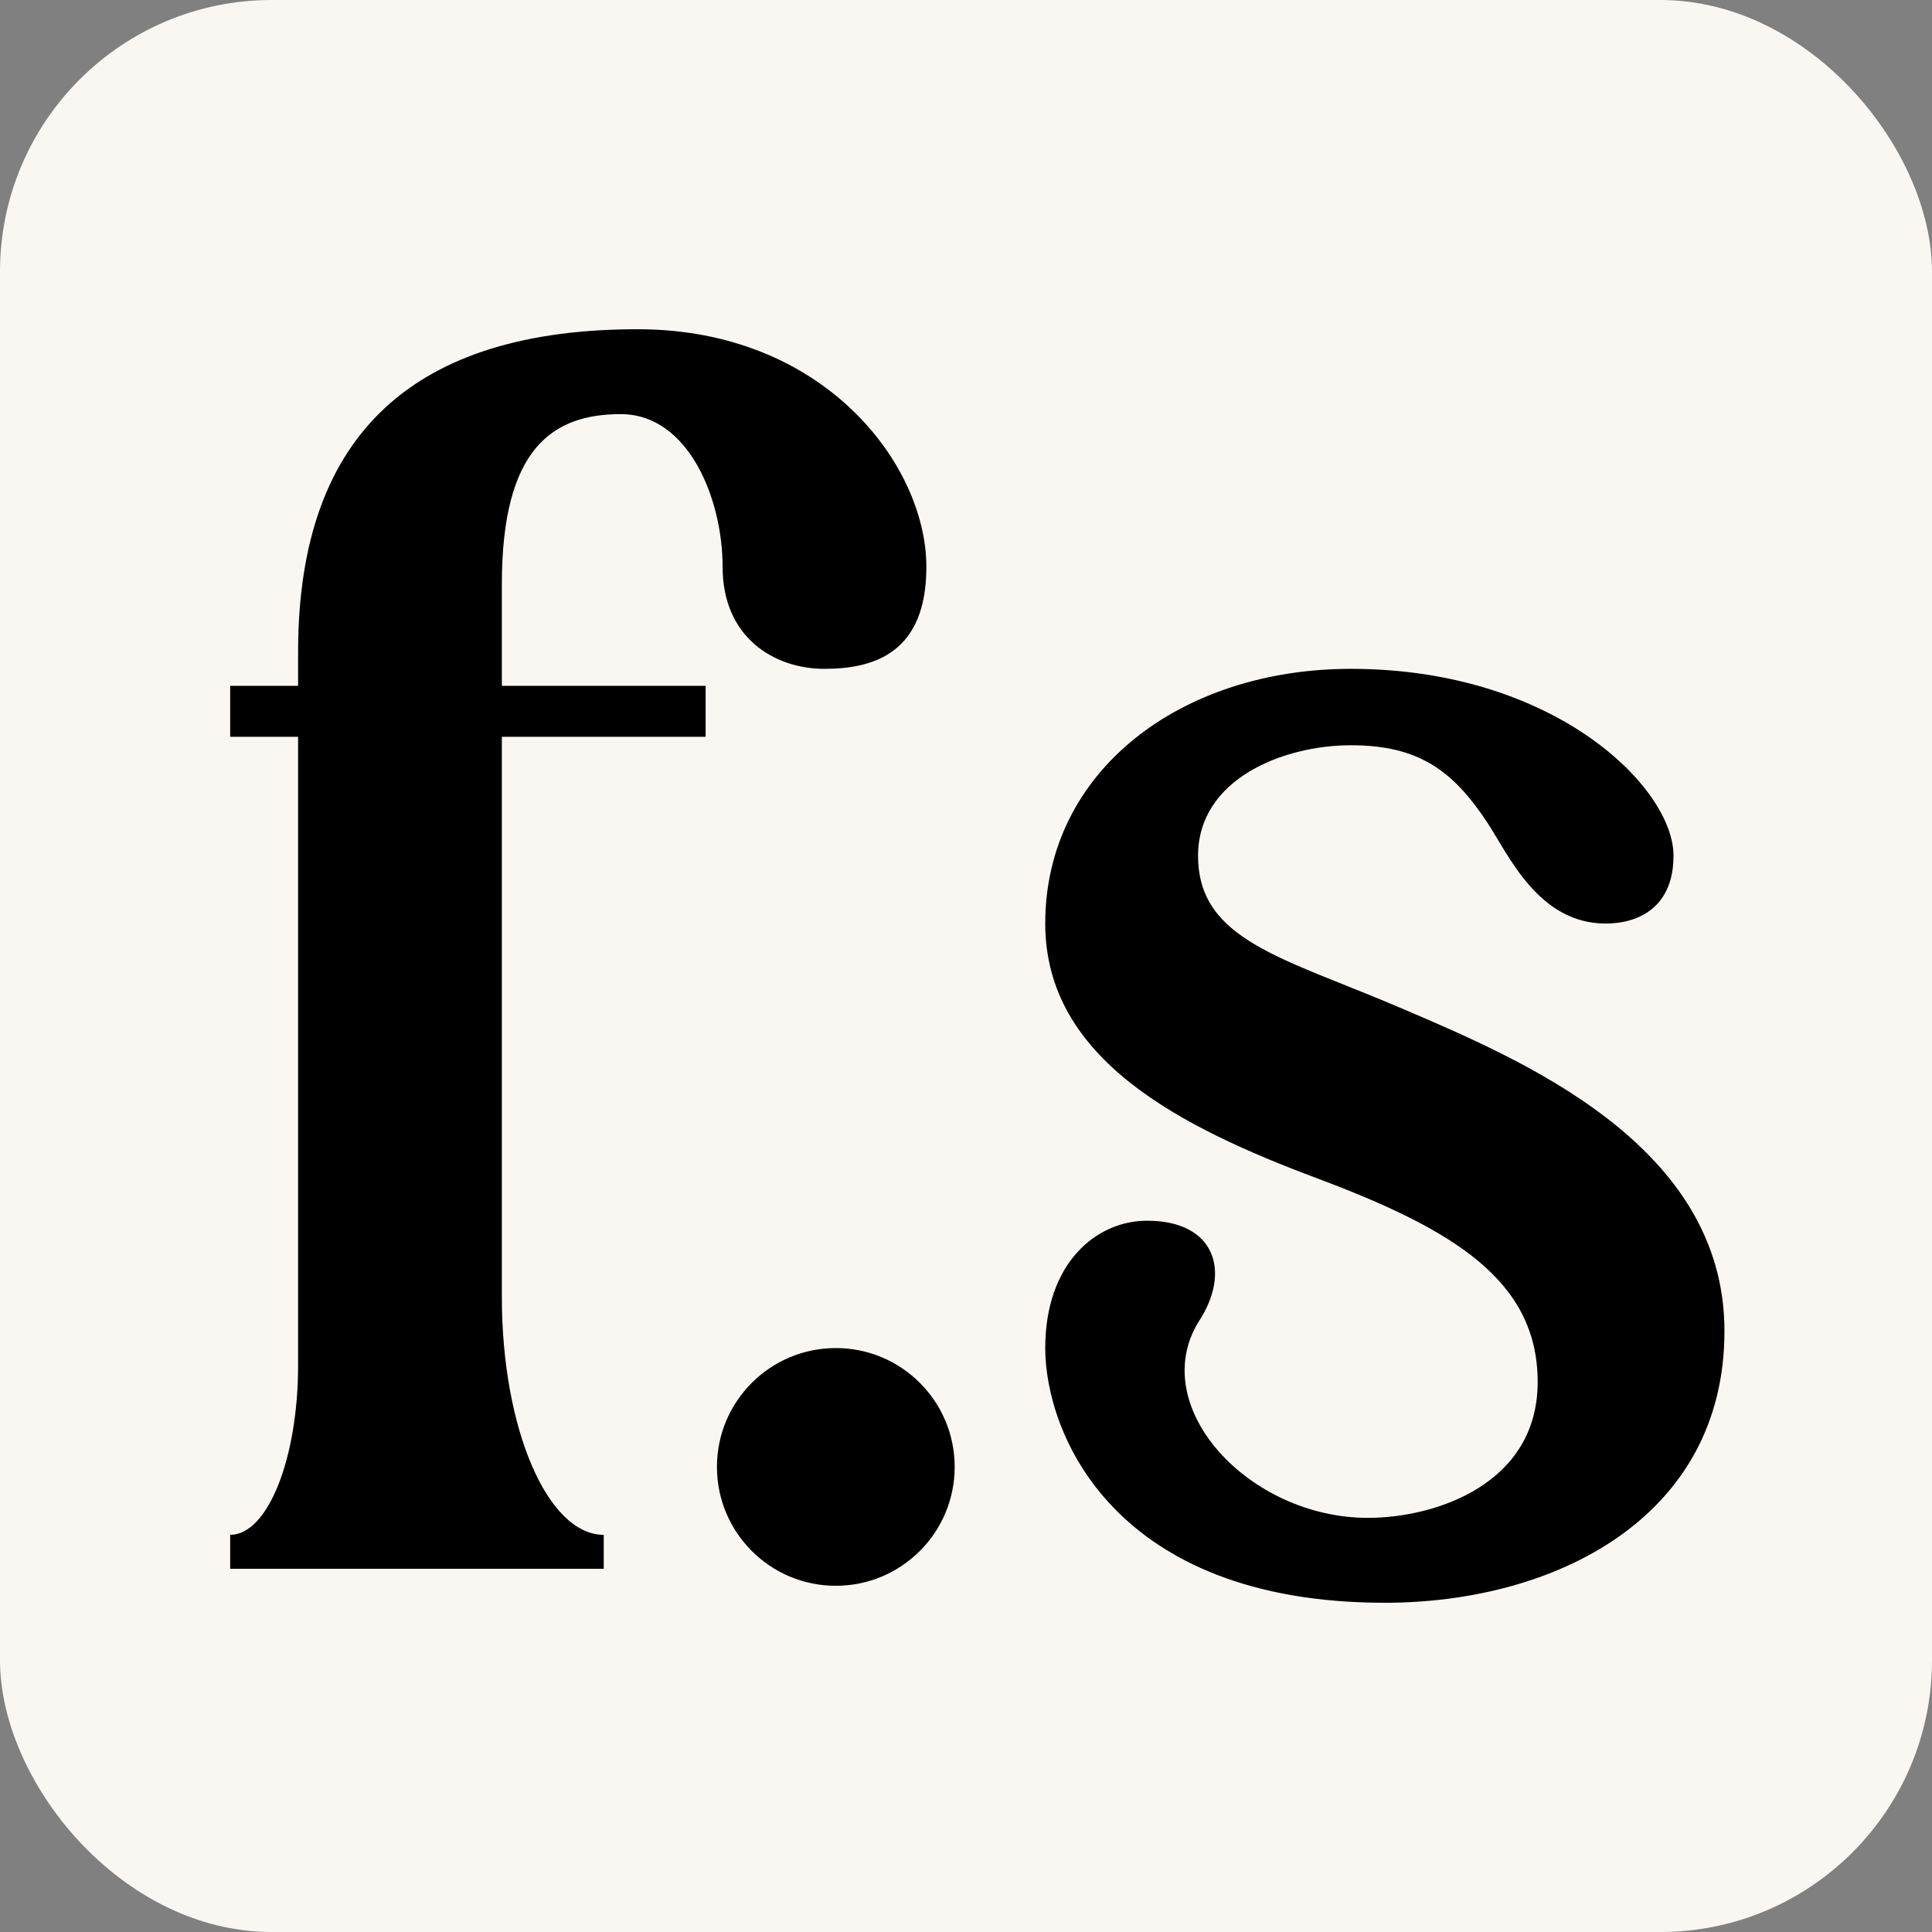
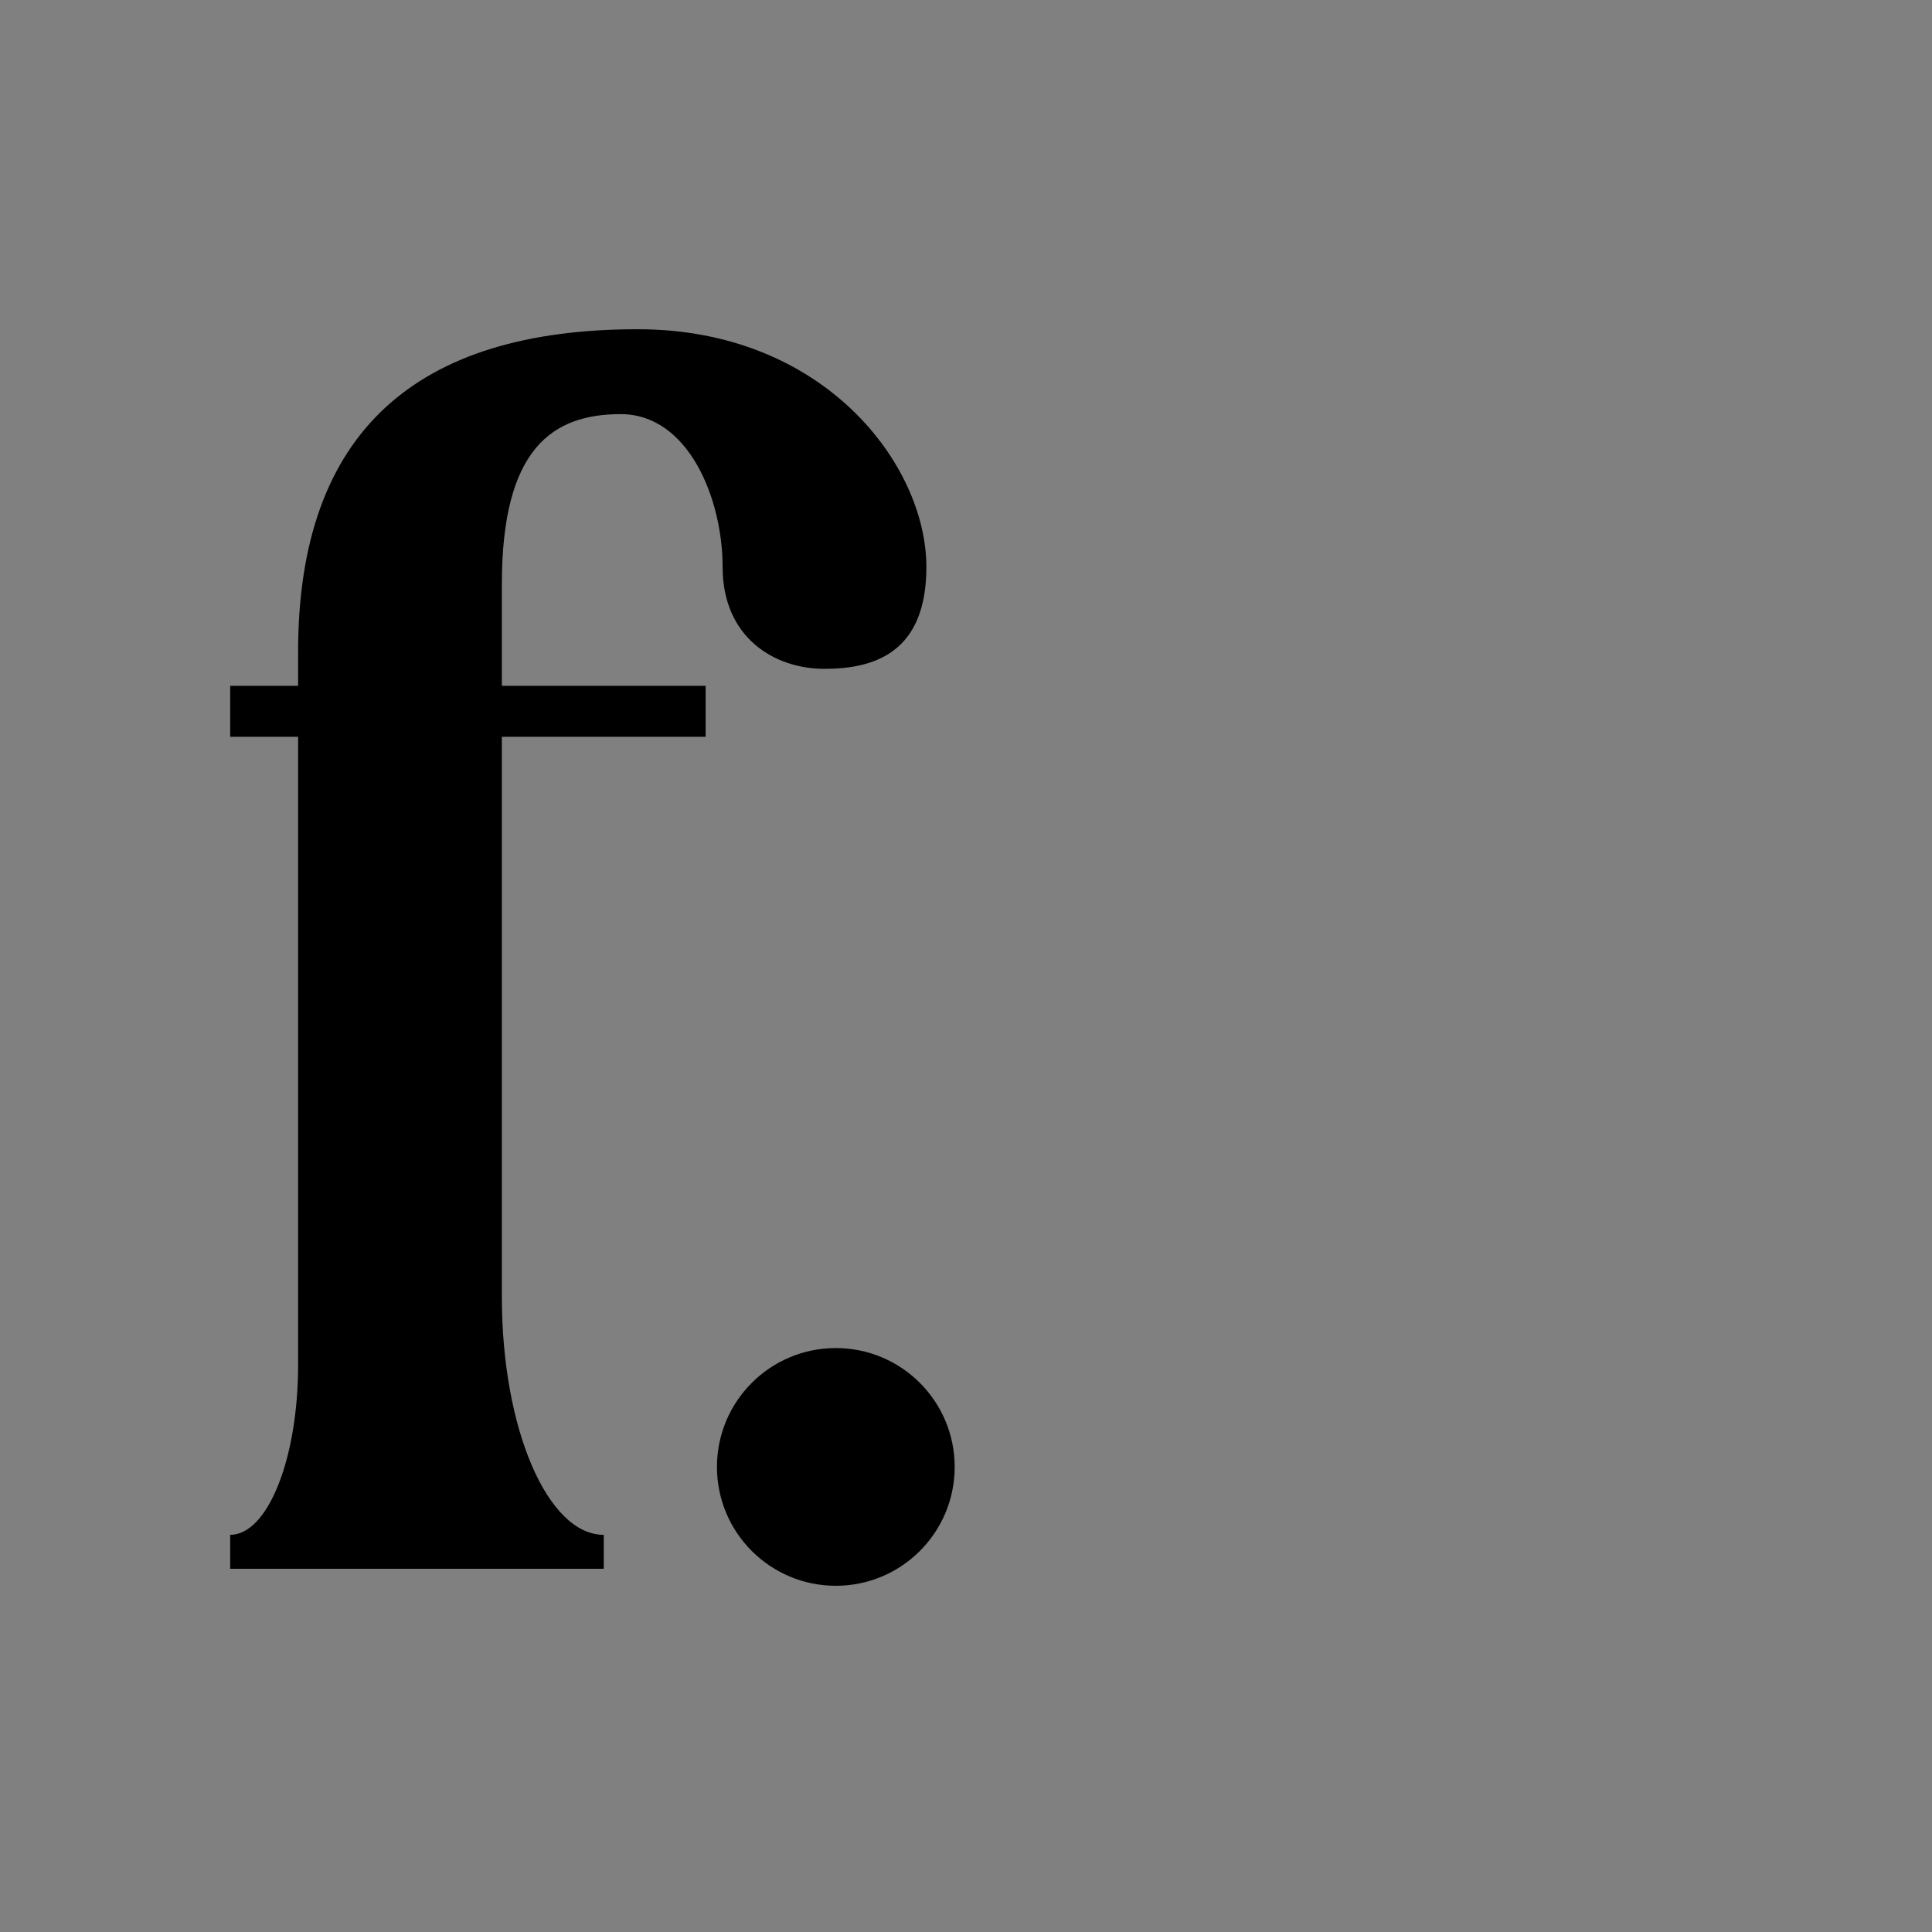
<svg xmlns="http://www.w3.org/2000/svg" id="Layer_1" viewBox="0 0 512 512">
  <rect x="0" y="0" width="512" height="512" fill="#808080" stroke="none" />
  <defs>
    <style>.cls-1{fill:#faf7f3;}.cls-1,.cls-2{stroke-width:0px;}.cls-2{fill:#000;}</style>
  </defs>
-   <rect class="cls-1" width="512" height="512" rx="72" ry="72" />
  <path class="cls-2" d="M169,87.25c-58.5,0-90,27-90,85.5v9h-18v13.5h18v166.5c0,24.852-8.059,45-18,45v9h99v-9c-14.912,0-27-28.206-27-63v-148.5h54v-13.5h-54v-27c0-36,13.5-45,31.5-45s27,22.5,27,40.5c0,18.554,13.5,27,27,27s27-4.5,27-27c0-27-27-63-76.5-63Z" />
  <circle class="cls-2" cx="221.5" cy="388.75" r="31.5" />
-   <path class="cls-2" d="M371.5,267.25c-31.5-13.5-54-18-54-40.5,0-20.25,22.5-29.25,40.5-29.25s27,6.75,36,20.25c5.582,8.372,13.5,27,31.5,27,9,0,18-4.5,18-18,0-18-31.5-49.5-85.5-49.5-45,0-81,27-81,67.5,0,36,36,54,72,67.5s58.5,27,58.5,54-27,36-45,36c-31.5,0-58.5-29.25-45-51.75,9-13.5,4.5-27-13.5-27-13.5,0-27,11.25-27,33.75s18,67.5,90,67.5c45,0,90-22.5,90-72s-54-72-85.5-85.5Z" />
</svg>